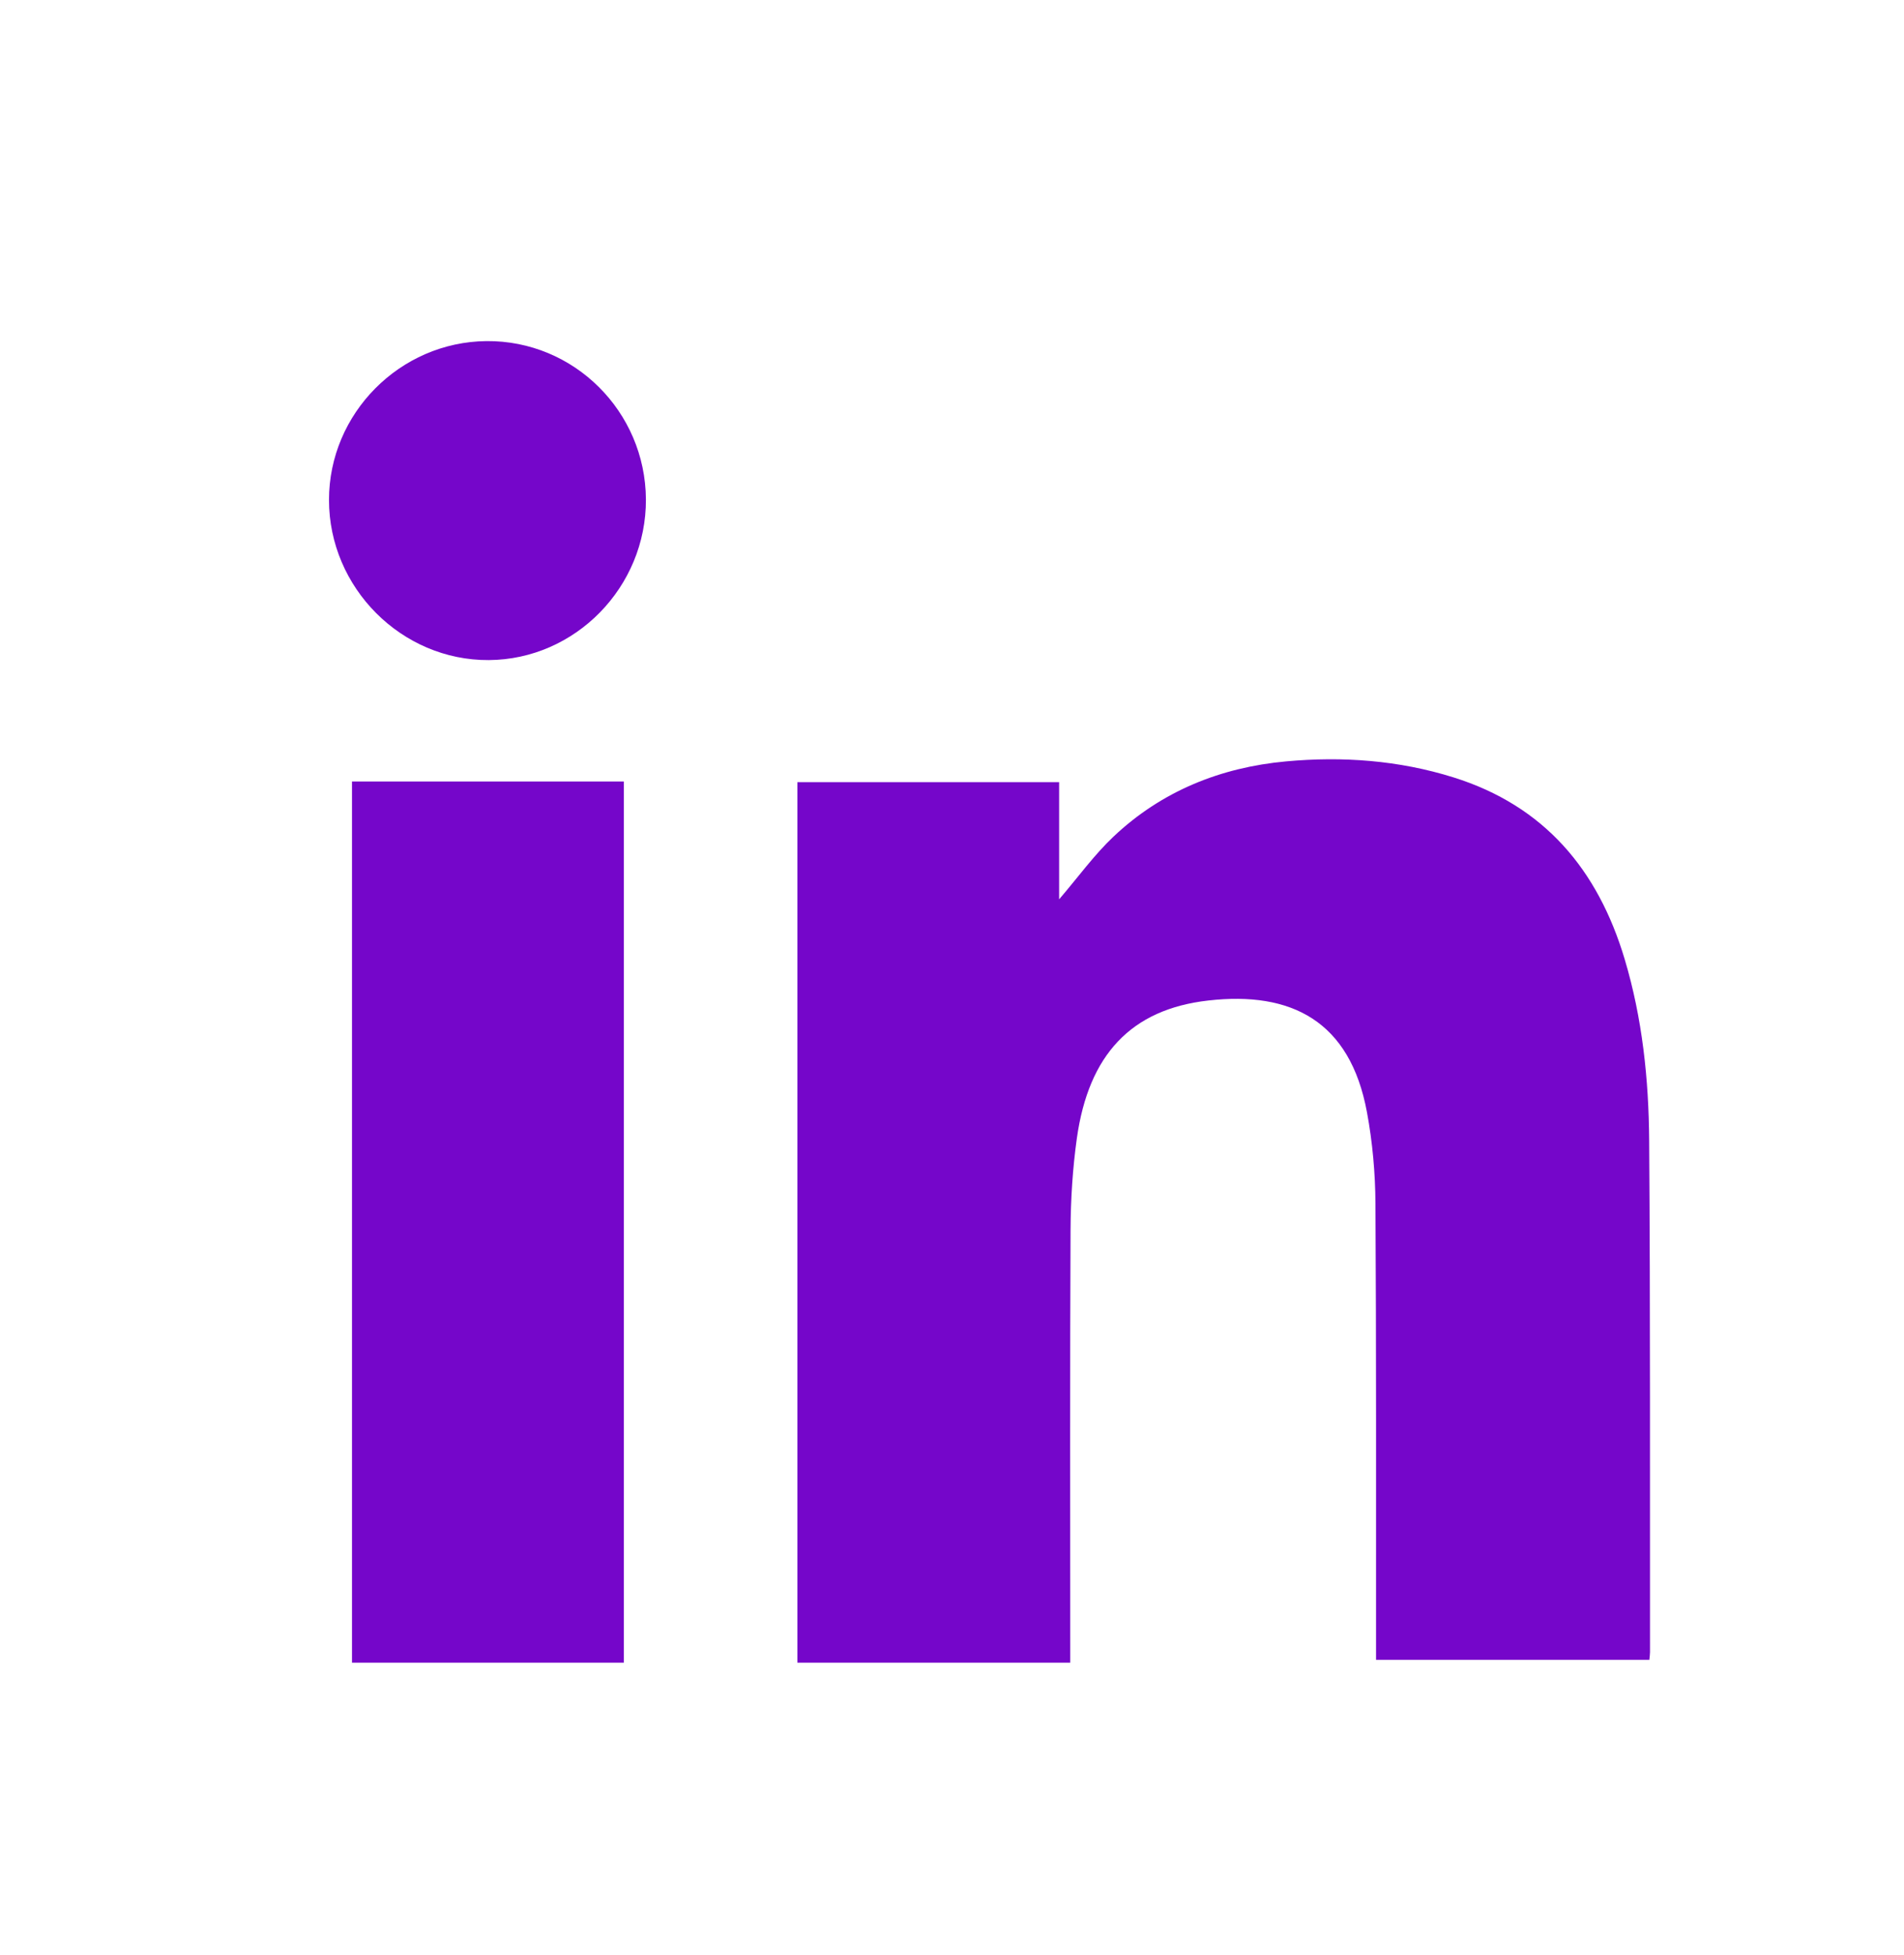
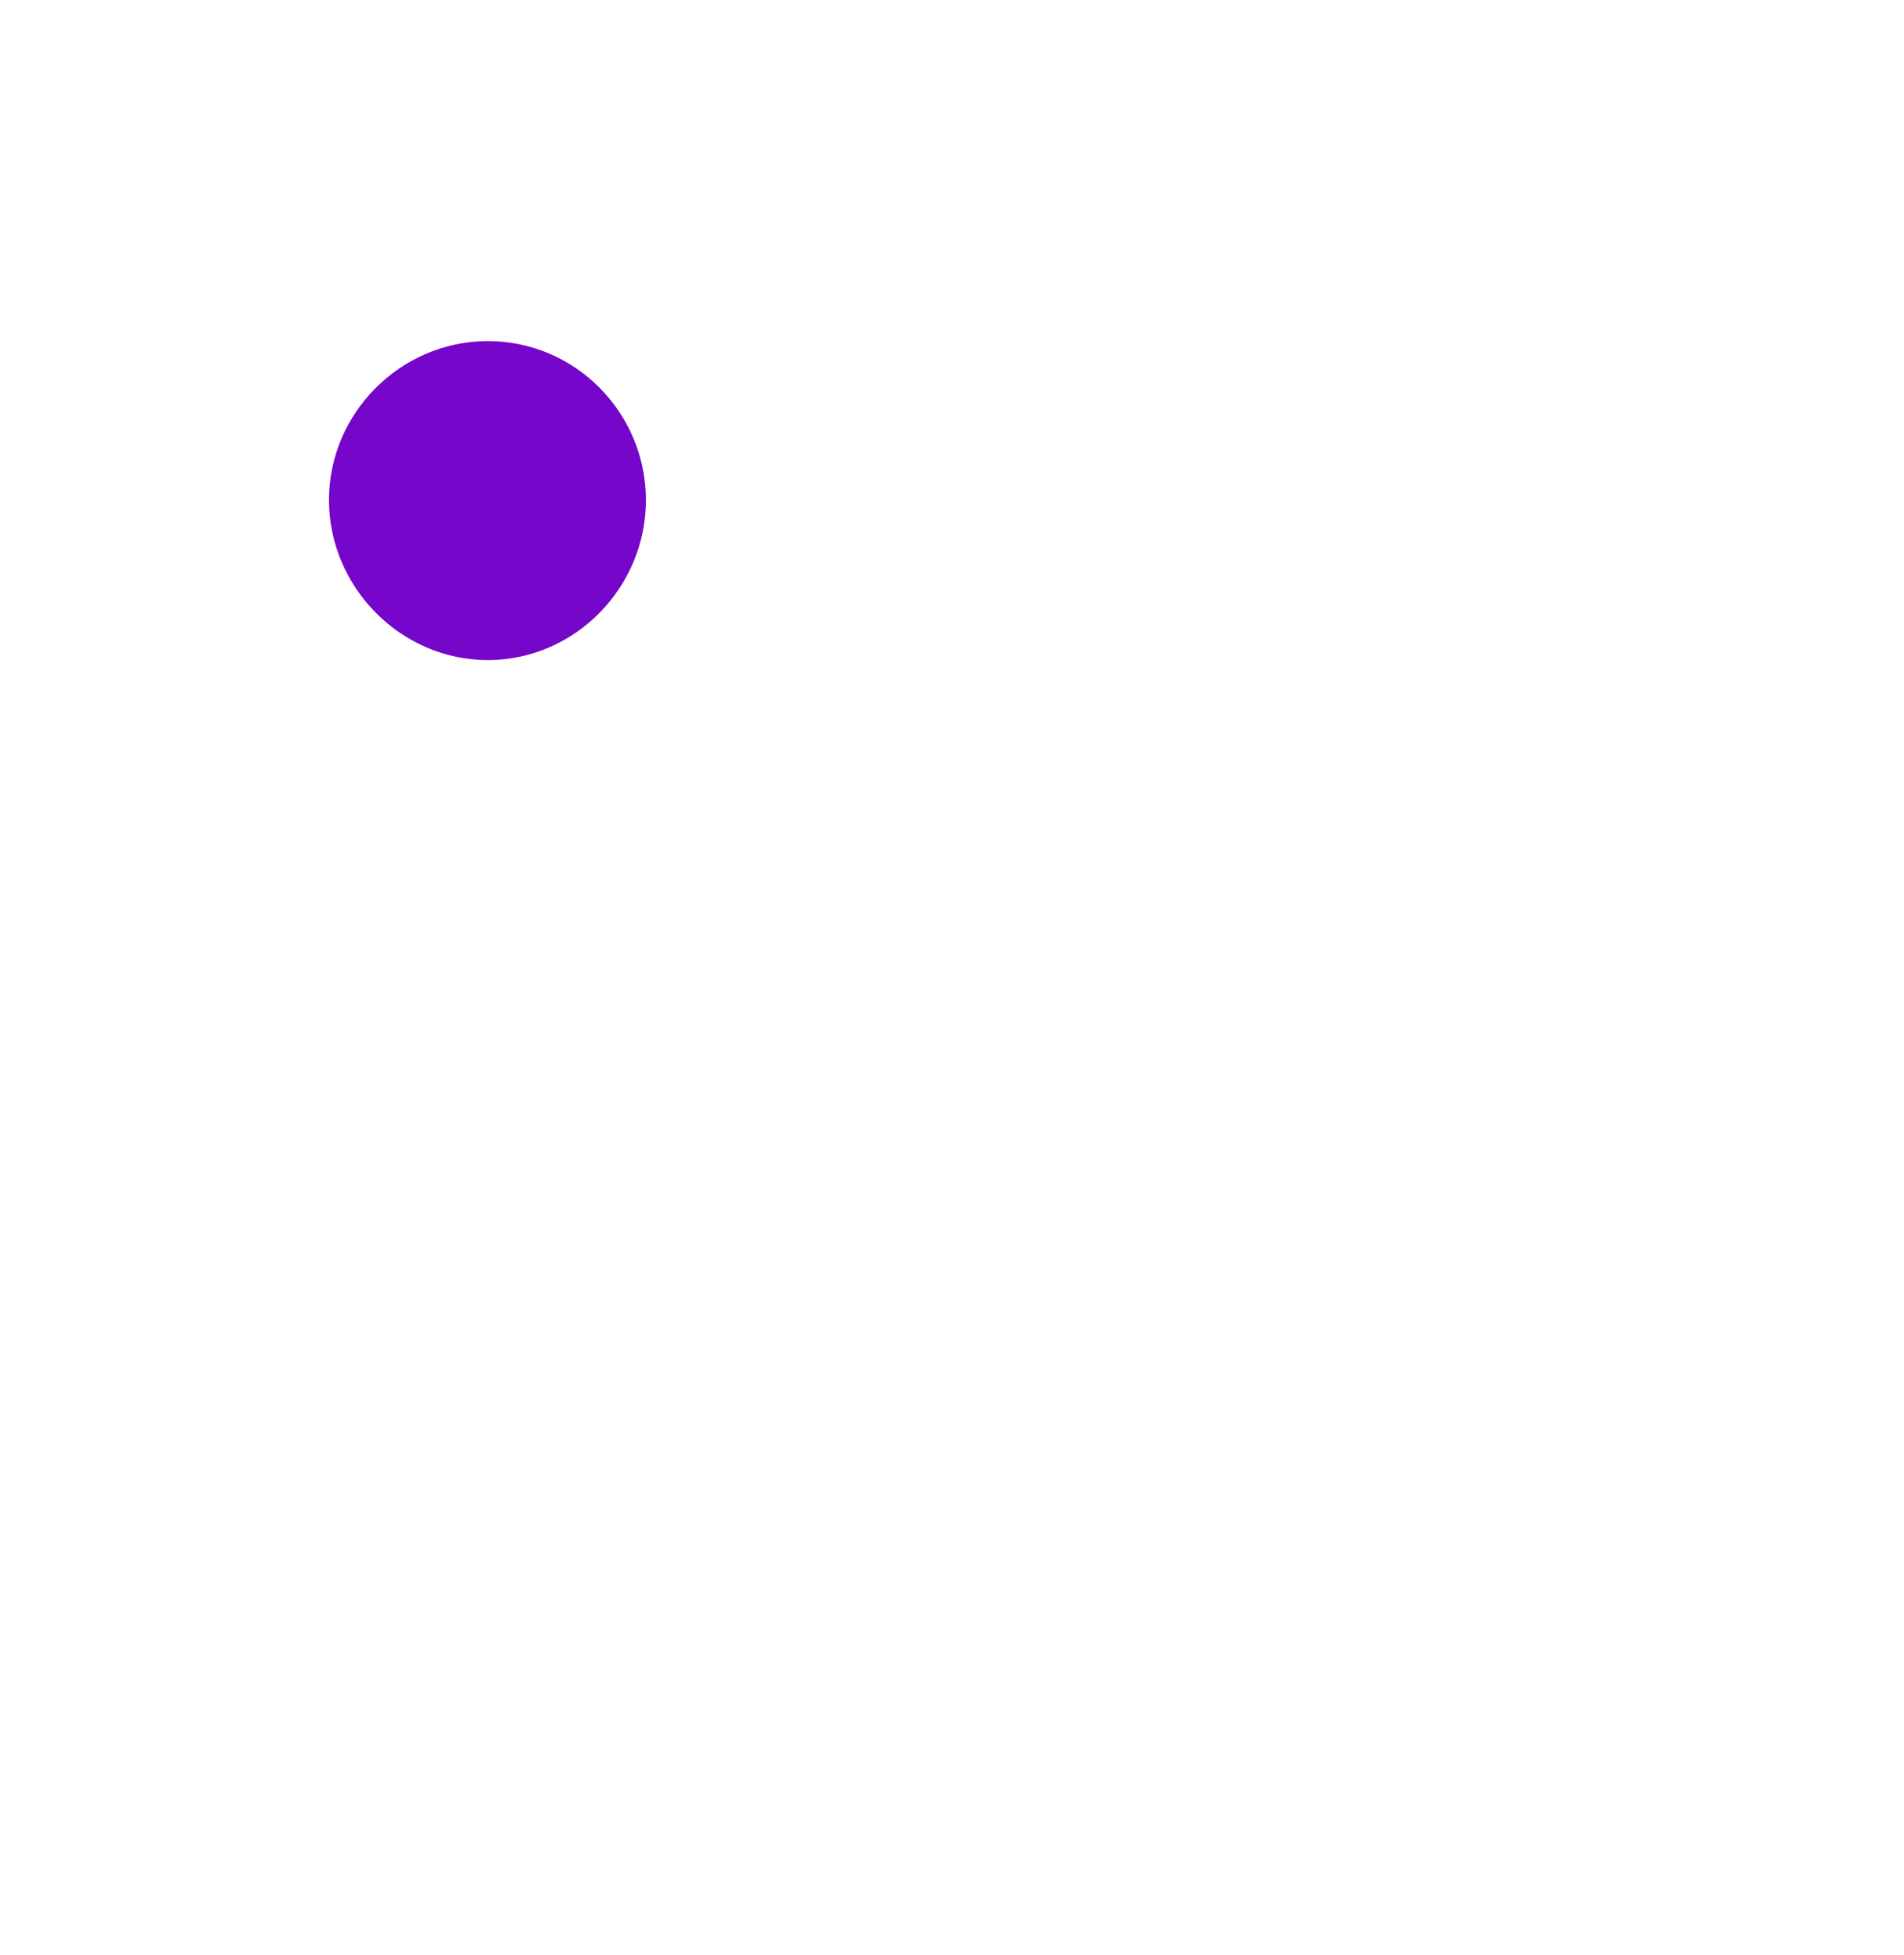
<svg xmlns="http://www.w3.org/2000/svg" width="38" height="39" viewBox="0 0 38 39" fill="none">
  <g clip-path="url(#clip0_1_11249)">
-     <path d="M21.361 33.171H15.914V15.604H21.138V17.942C21.515 17.503 21.834 17.059 22.224 16.69C23.186 15.782 24.362 15.31 25.667 15.19C26.796 15.086 27.918 15.168 29.008 15.509C30.823 16.077 31.892 17.353 32.425 19.135C32.779 20.318 32.906 21.535 32.914 22.758C32.938 26.159 32.928 29.561 32.931 32.963C32.931 33.005 32.924 33.046 32.918 33.115H27.463C27.463 32.988 27.463 32.863 27.463 32.738C27.462 29.83 27.469 26.921 27.451 24.013C27.448 23.405 27.393 22.789 27.282 22.191C26.945 20.365 25.768 19.772 24.113 19.961C22.577 20.135 21.727 21.041 21.492 22.708C21.408 23.311 21.369 23.926 21.366 24.535C21.353 27.282 21.36 30.029 21.36 32.776C21.36 32.902 21.36 33.028 21.36 33.17L21.361 33.171Z" fill="#7506CA" />
-     <path d="M12.451 33.171H7.025V15.591H12.451V33.171Z" fill="#7506CA" />
    <path d="M12.891 9.962C12.9 11.71 11.483 13.159 9.754 13.169C8.015 13.179 6.566 11.727 6.566 9.974C6.566 8.248 7.982 6.821 9.71 6.805C11.452 6.79 12.881 8.207 12.891 9.962Z" fill="#7506CA" />
  </g>
  <defs>
    <clipPath id="clip0_1_11249">
      <rect width="26.365" height="26.365" fill="white" transform="translate(6.566 6.806)" />
    </clipPath>
  </defs>
</svg>